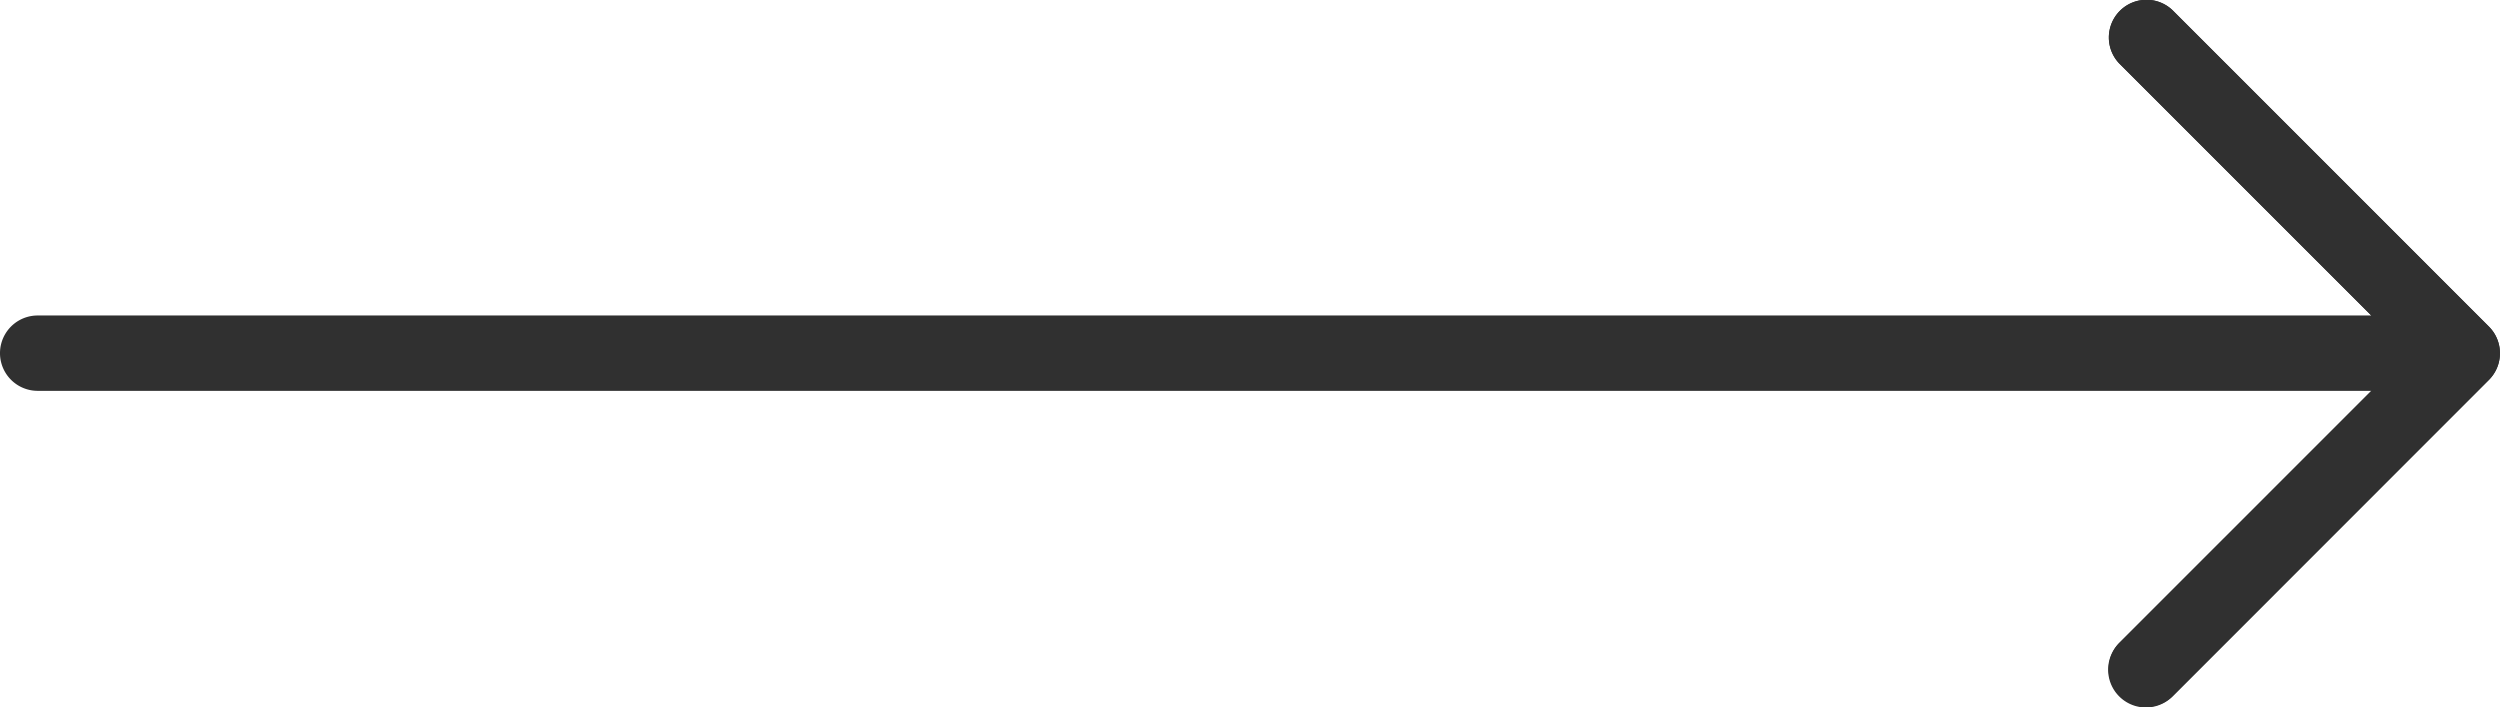
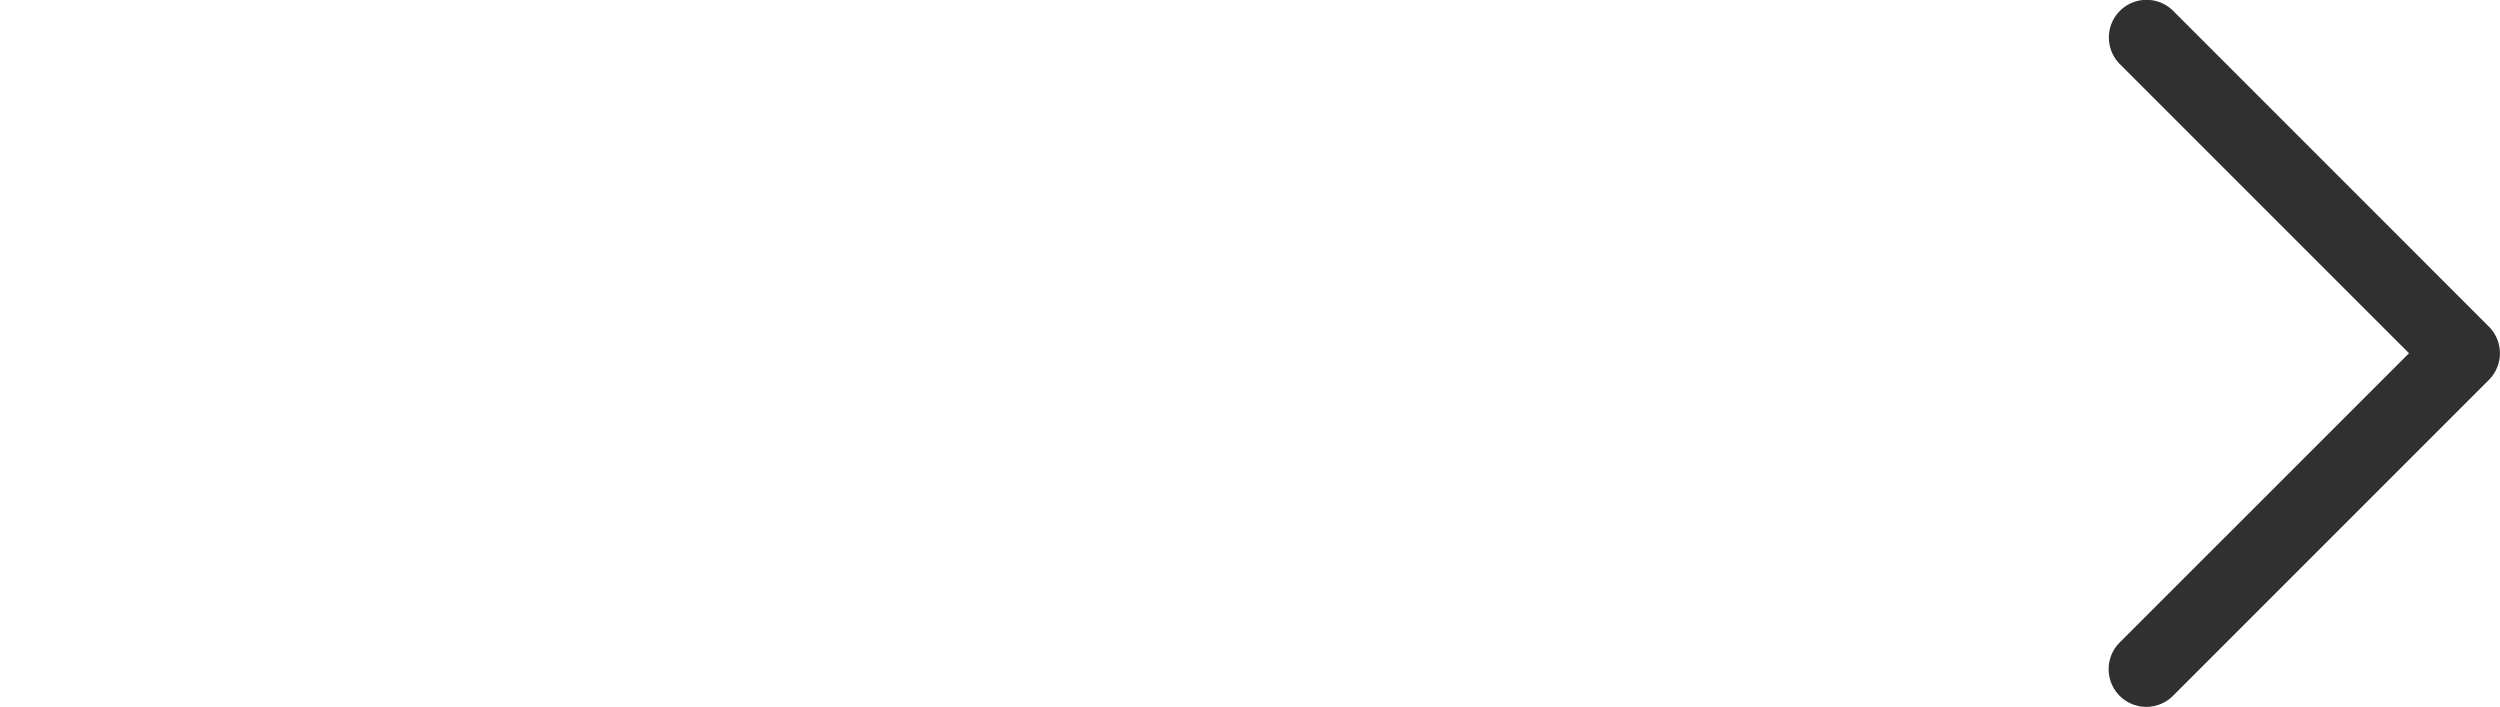
<svg xmlns="http://www.w3.org/2000/svg" width="48.306" height="13.667" viewBox="0 0 48.306 13.667">
  <g id="Group_76" data-name="Group 76" transform="translate(-964.642 -2550)">
    <g id="arrow" transform="translate(964.642 2550)">
-       <path id="Path_69" data-name="Path 69" d="M67.674.216a.728.728,0,0,0-1.03,0h0L60.538,6.322a.728.728,0,0,0,1.029,1.03l4.863-4.863V47.58a.728.728,0,1,0,1.456,0V2.488L72.749,7.35A.728.728,0,1,0,73.8,6.338l-.018-.018Z" transform="translate(48.308 -60.334) rotate(90)" fill="#303030" />
-     </g>
+       </g>
    <path id="Path_70" data-name="Path 70" d="M73.284,7.574a.728.728,0,0,1-.515-.213l-5.59-5.591-5.59,5.591a.728.728,0,0,1-1.03-1.029L66.665.227a.728.728,0,0,1,1.03,0L73.8,6.332a.728.728,0,0,1-.515,1.242Z" transform="translate(1012.96 2489.646) rotate(90)" fill="#303030" />
  </g>
</svg>